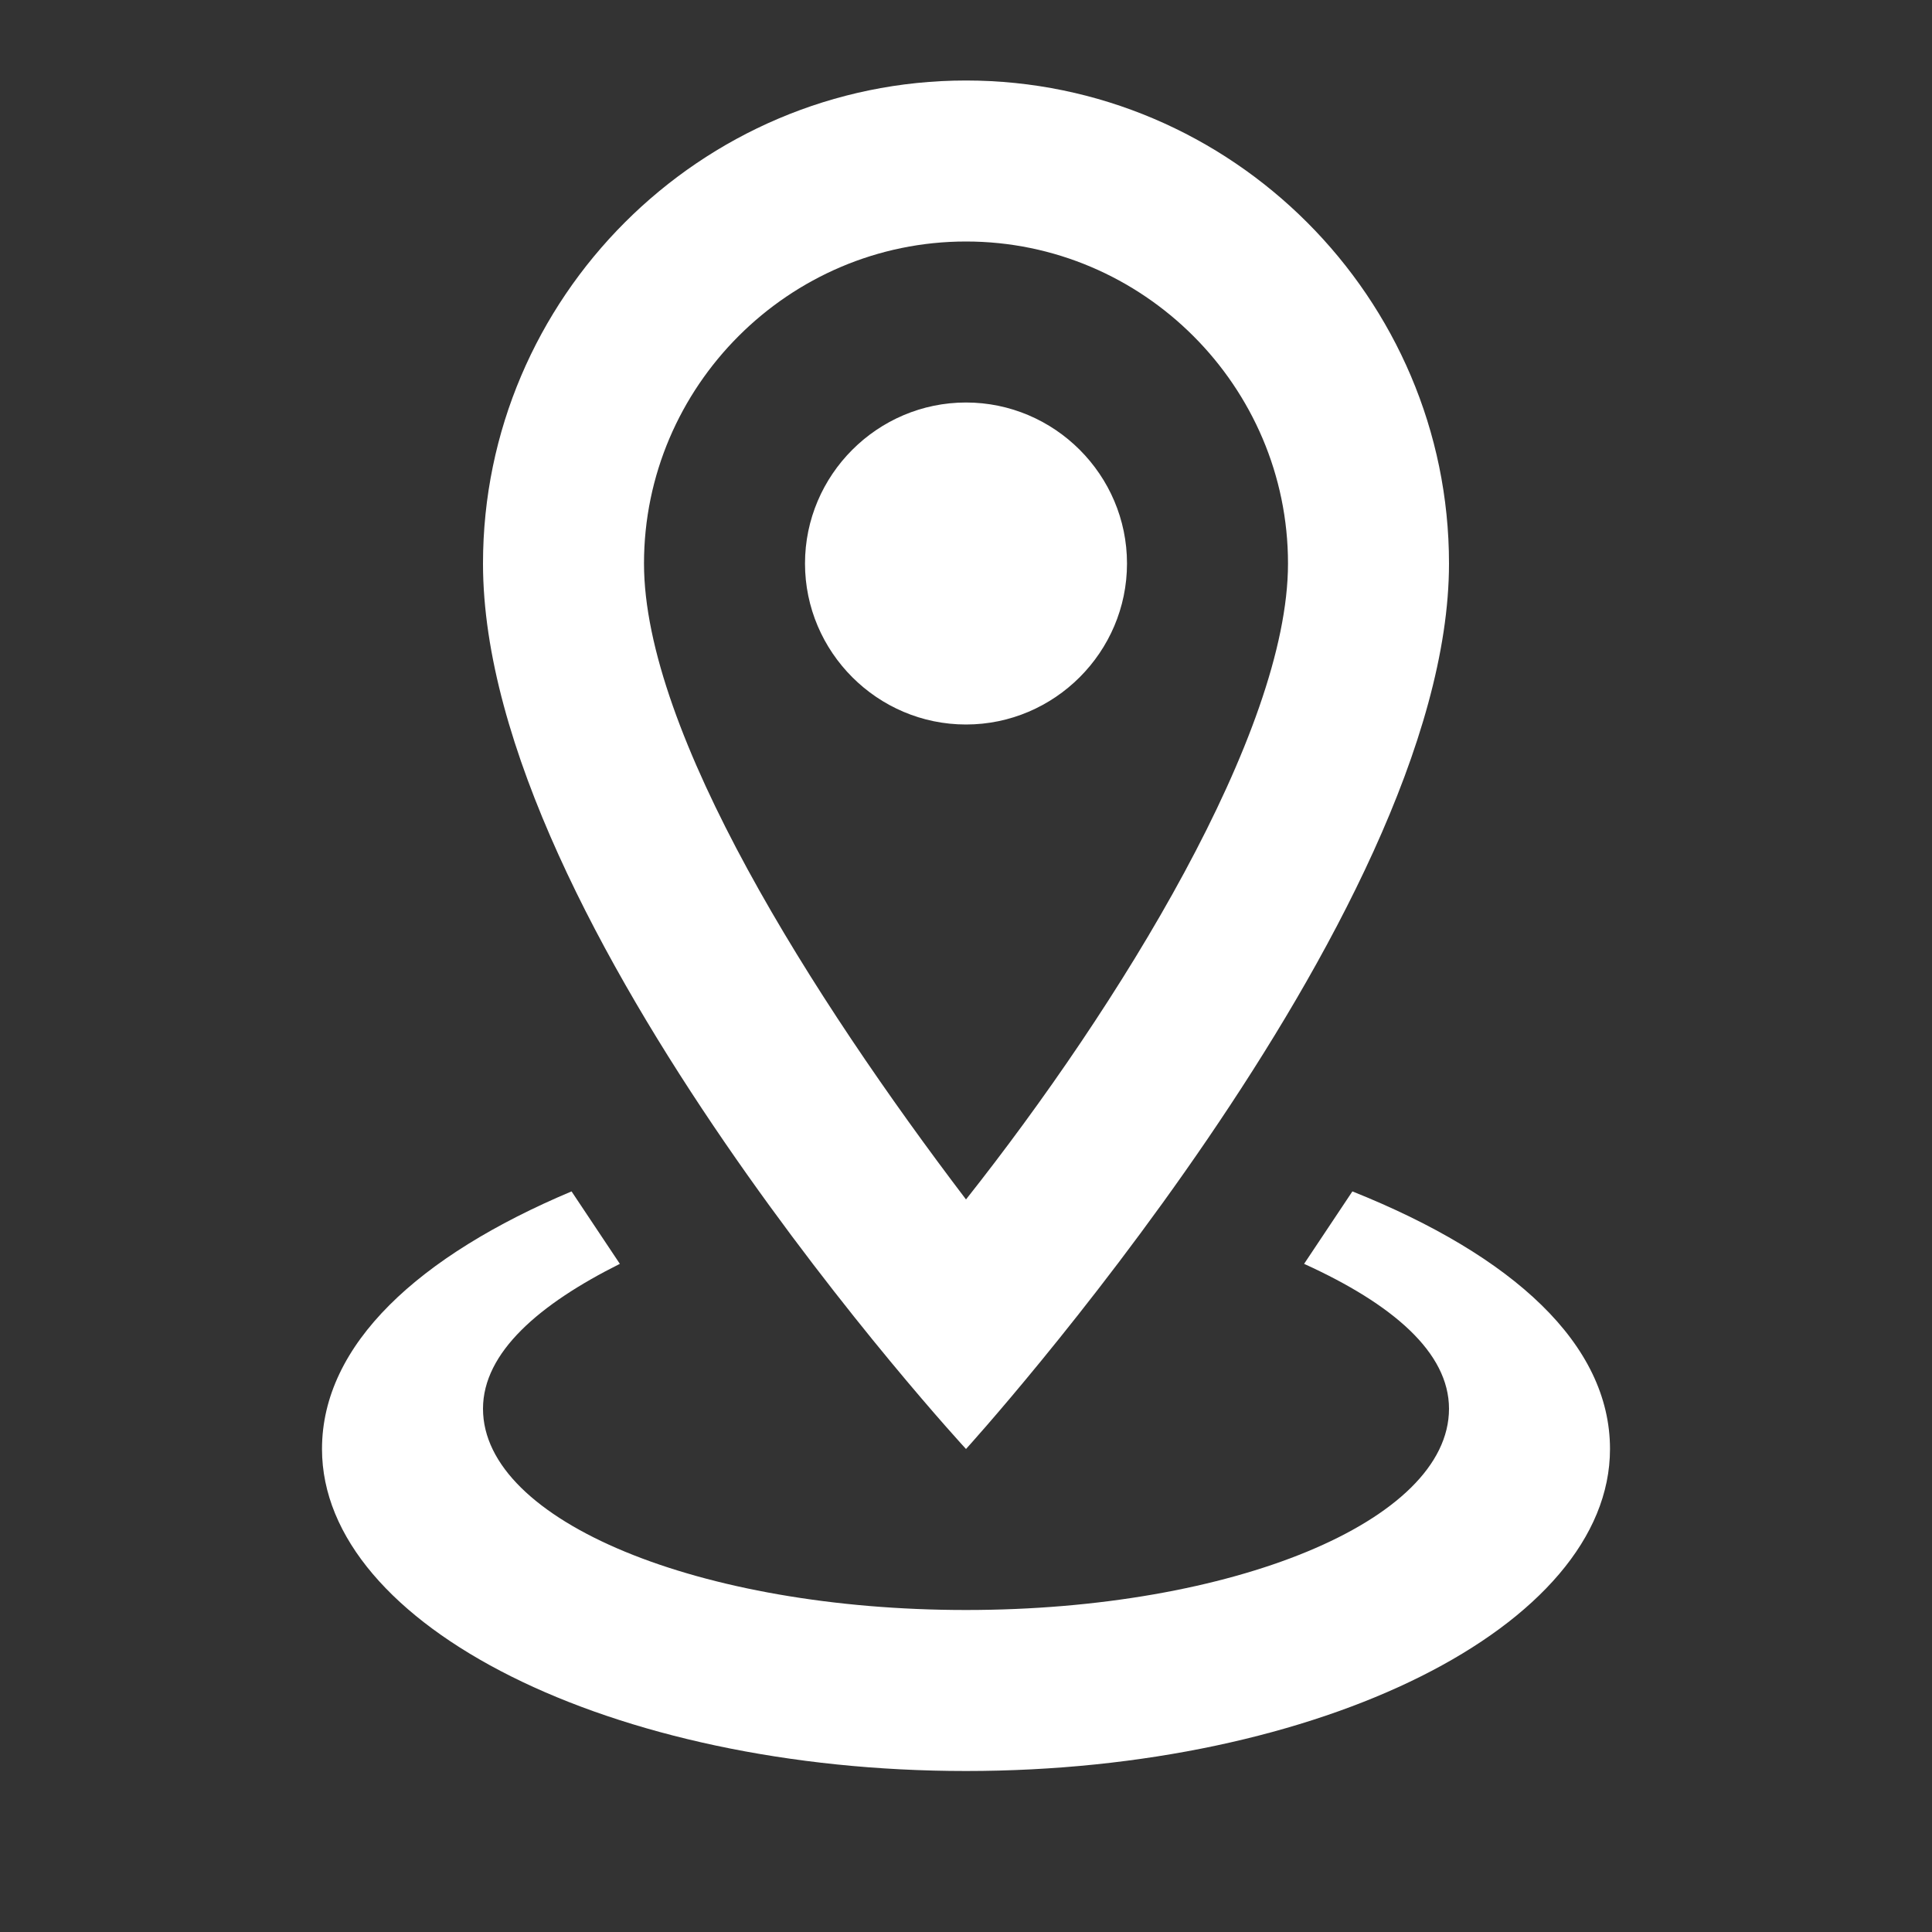
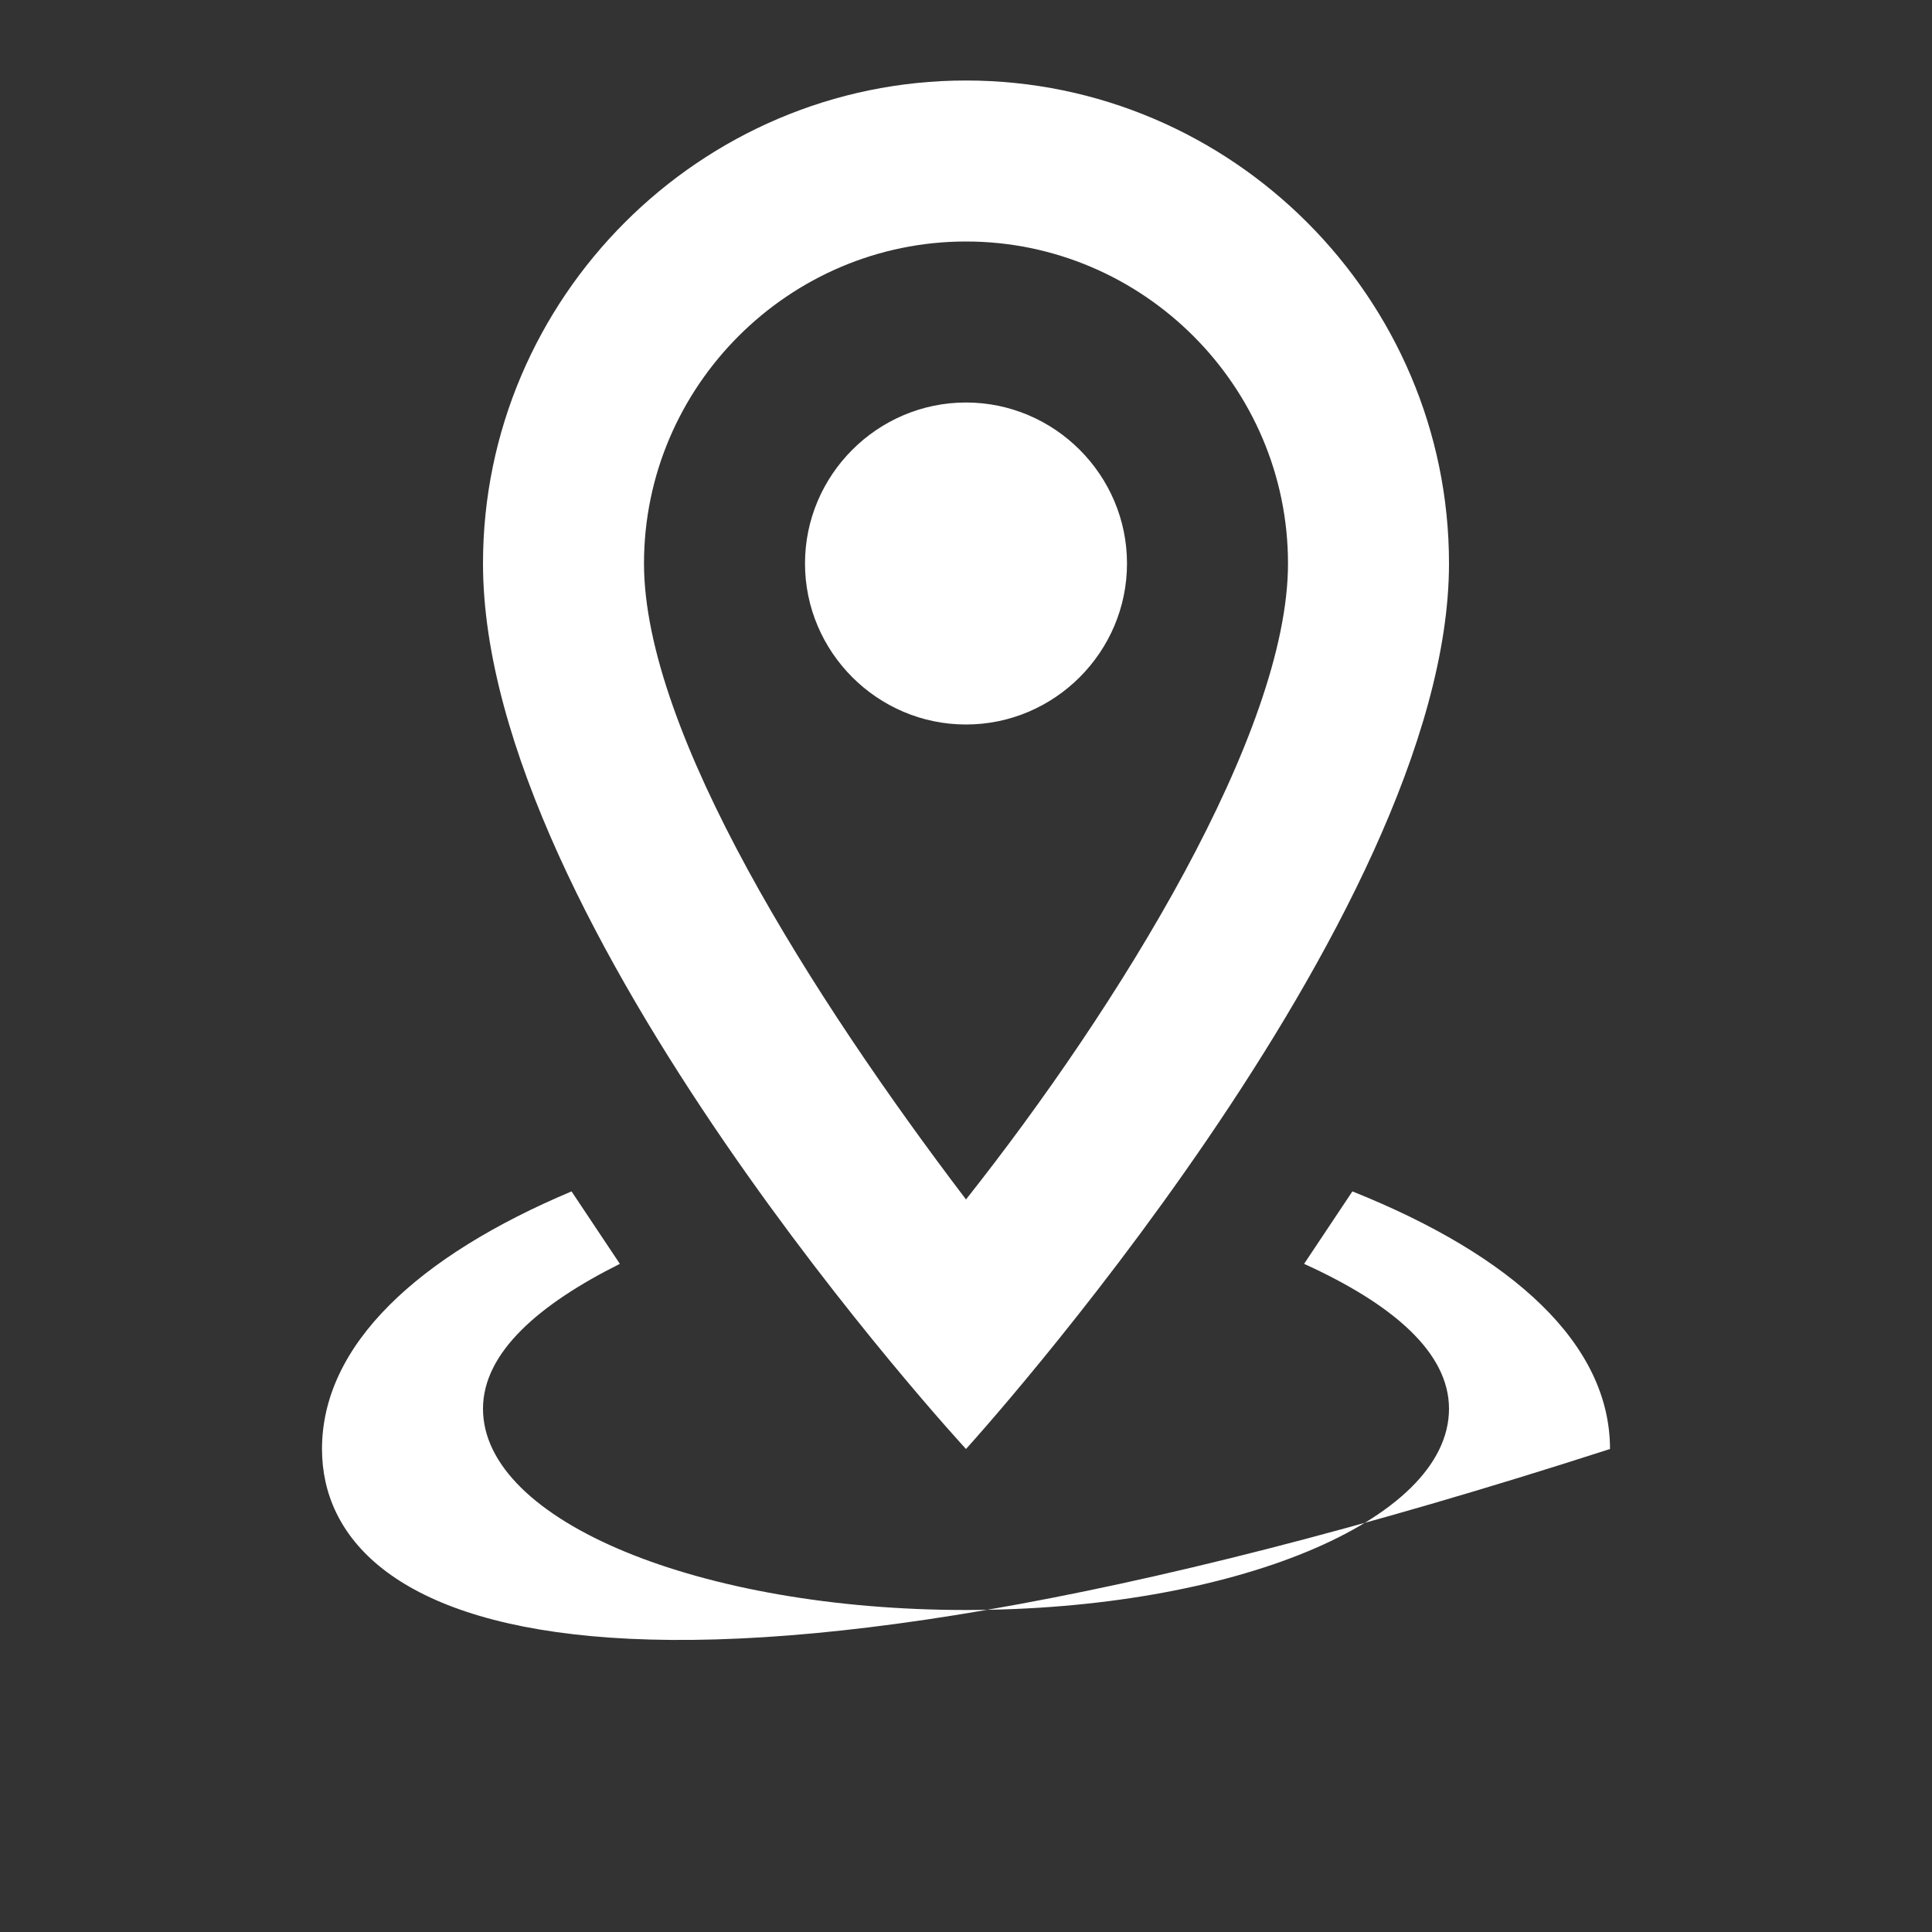
<svg xmlns="http://www.w3.org/2000/svg" width="24" height="24" viewBox="0 0 24 24" fill="none">
  <rect x="0" y="0" width="24" height="24" fill="#333333" stroke="none" />
-   <path d="M12 3C14.2 3 16 4.8 16 7C16 9.1 13.9 12.5 12 14.9C10.1 12.4 8 9.1 8 7C8 4.8 9.8 3 12 3ZM12 1C8.7 1 6 3.7 6 7C6 11.5 12 18 12 18C12 18 18 11.4 18 7C18 3.7 15.3 1 12 1ZM12 5C10.9 5 10 5.9 10 7C10 8.1 10.9 9 12 9C13.1 9 14 8.1 14 7C14 5.9 13.1 5 12 5ZM20 18C20 20.2 16.4 22 12 22C7.6 22 4 20.2 4 18C4 16.7 5.2 15.6 7.1 14.8L7.7 15.7C6.7 16.2 6 16.8 6 17.5C6 18.9 8.7 20 12 20C15.3 20 18 18.9 18 17.5C18 16.8 17.3 16.2 16.2 15.7L16.8 14.8C18.8 15.6 20 16.7 20 18Z" fill="white" />
+   <path d="M12 3C14.2 3 16 4.8 16 7C16 9.1 13.9 12.5 12 14.9C10.1 12.4 8 9.1 8 7C8 4.8 9.8 3 12 3ZM12 1C8.7 1 6 3.7 6 7C6 11.5 12 18 12 18C12 18 18 11.4 18 7C18 3.7 15.3 1 12 1ZM12 5C10.9 5 10 5.9 10 7C10 8.1 10.9 9 12 9C13.1 9 14 8.1 14 7C14 5.9 13.1 5 12 5ZM20 18C7.6 22 4 20.2 4 18C4 16.7 5.2 15.6 7.1 14.8L7.7 15.7C6.7 16.2 6 16.8 6 17.5C6 18.9 8.7 20 12 20C15.3 20 18 18.9 18 17.5C18 16.8 17.3 16.2 16.2 15.7L16.8 14.8C18.8 15.6 20 16.7 20 18Z" fill="white" />
</svg>